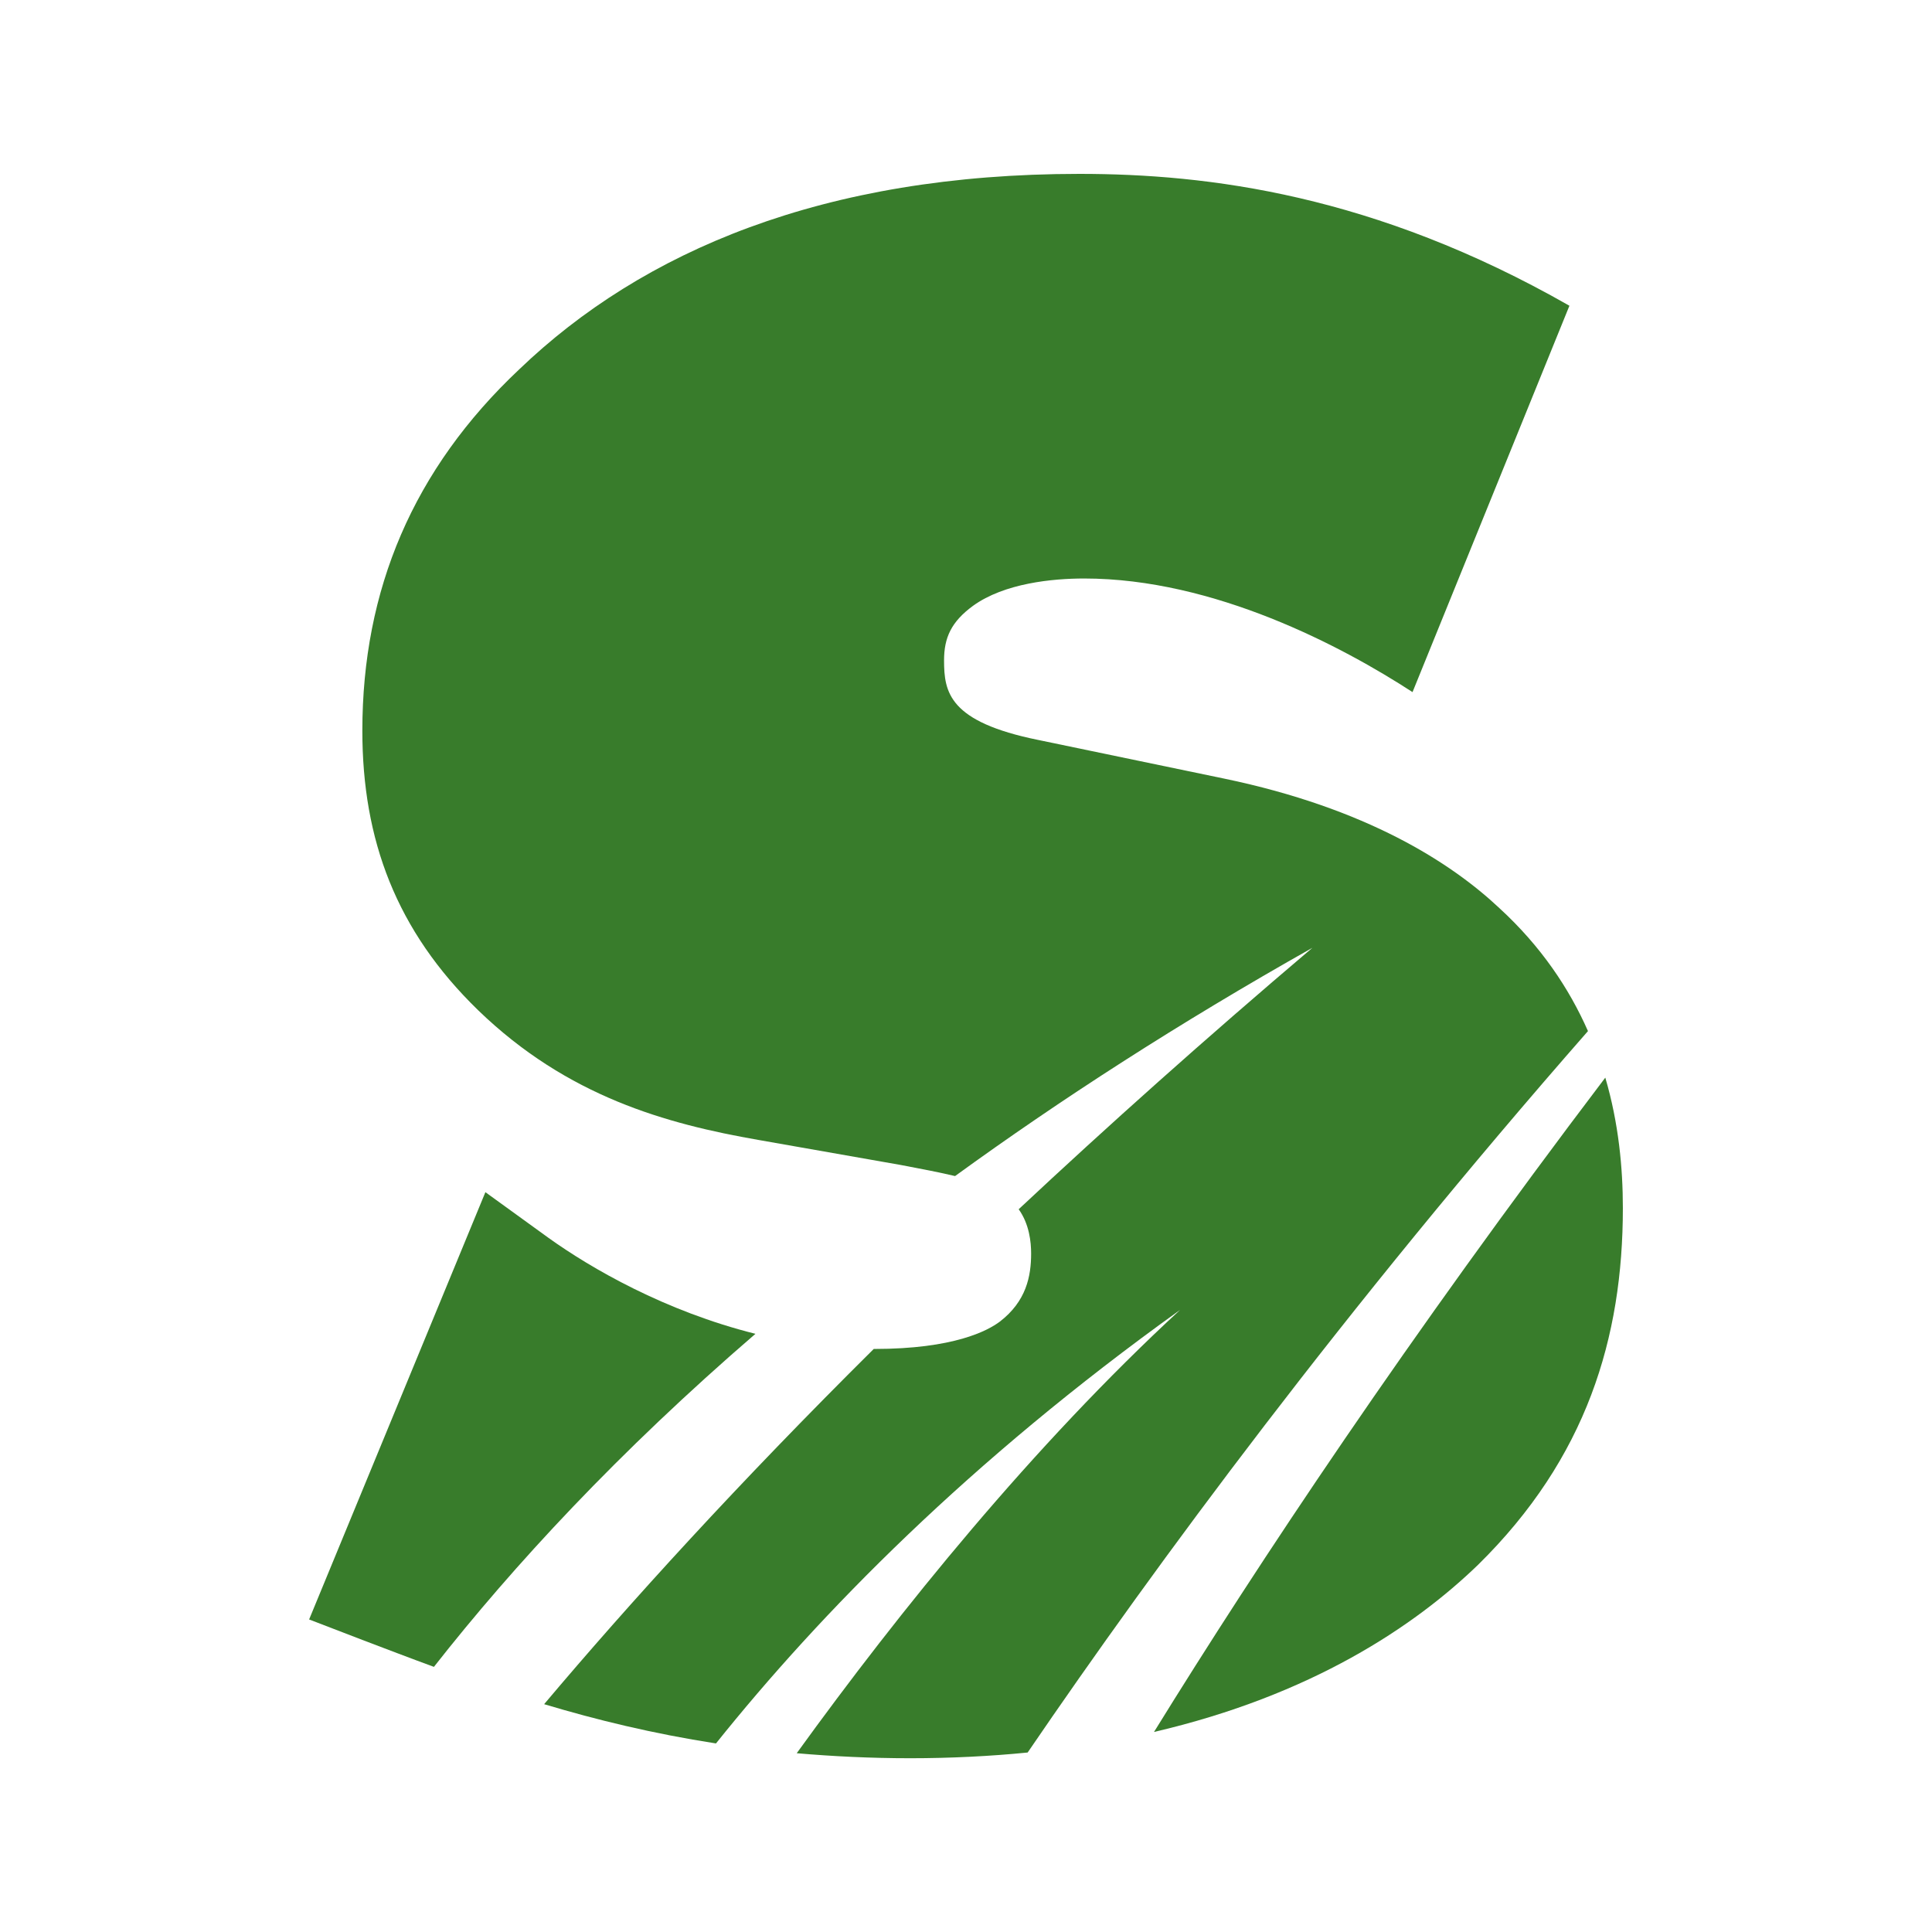
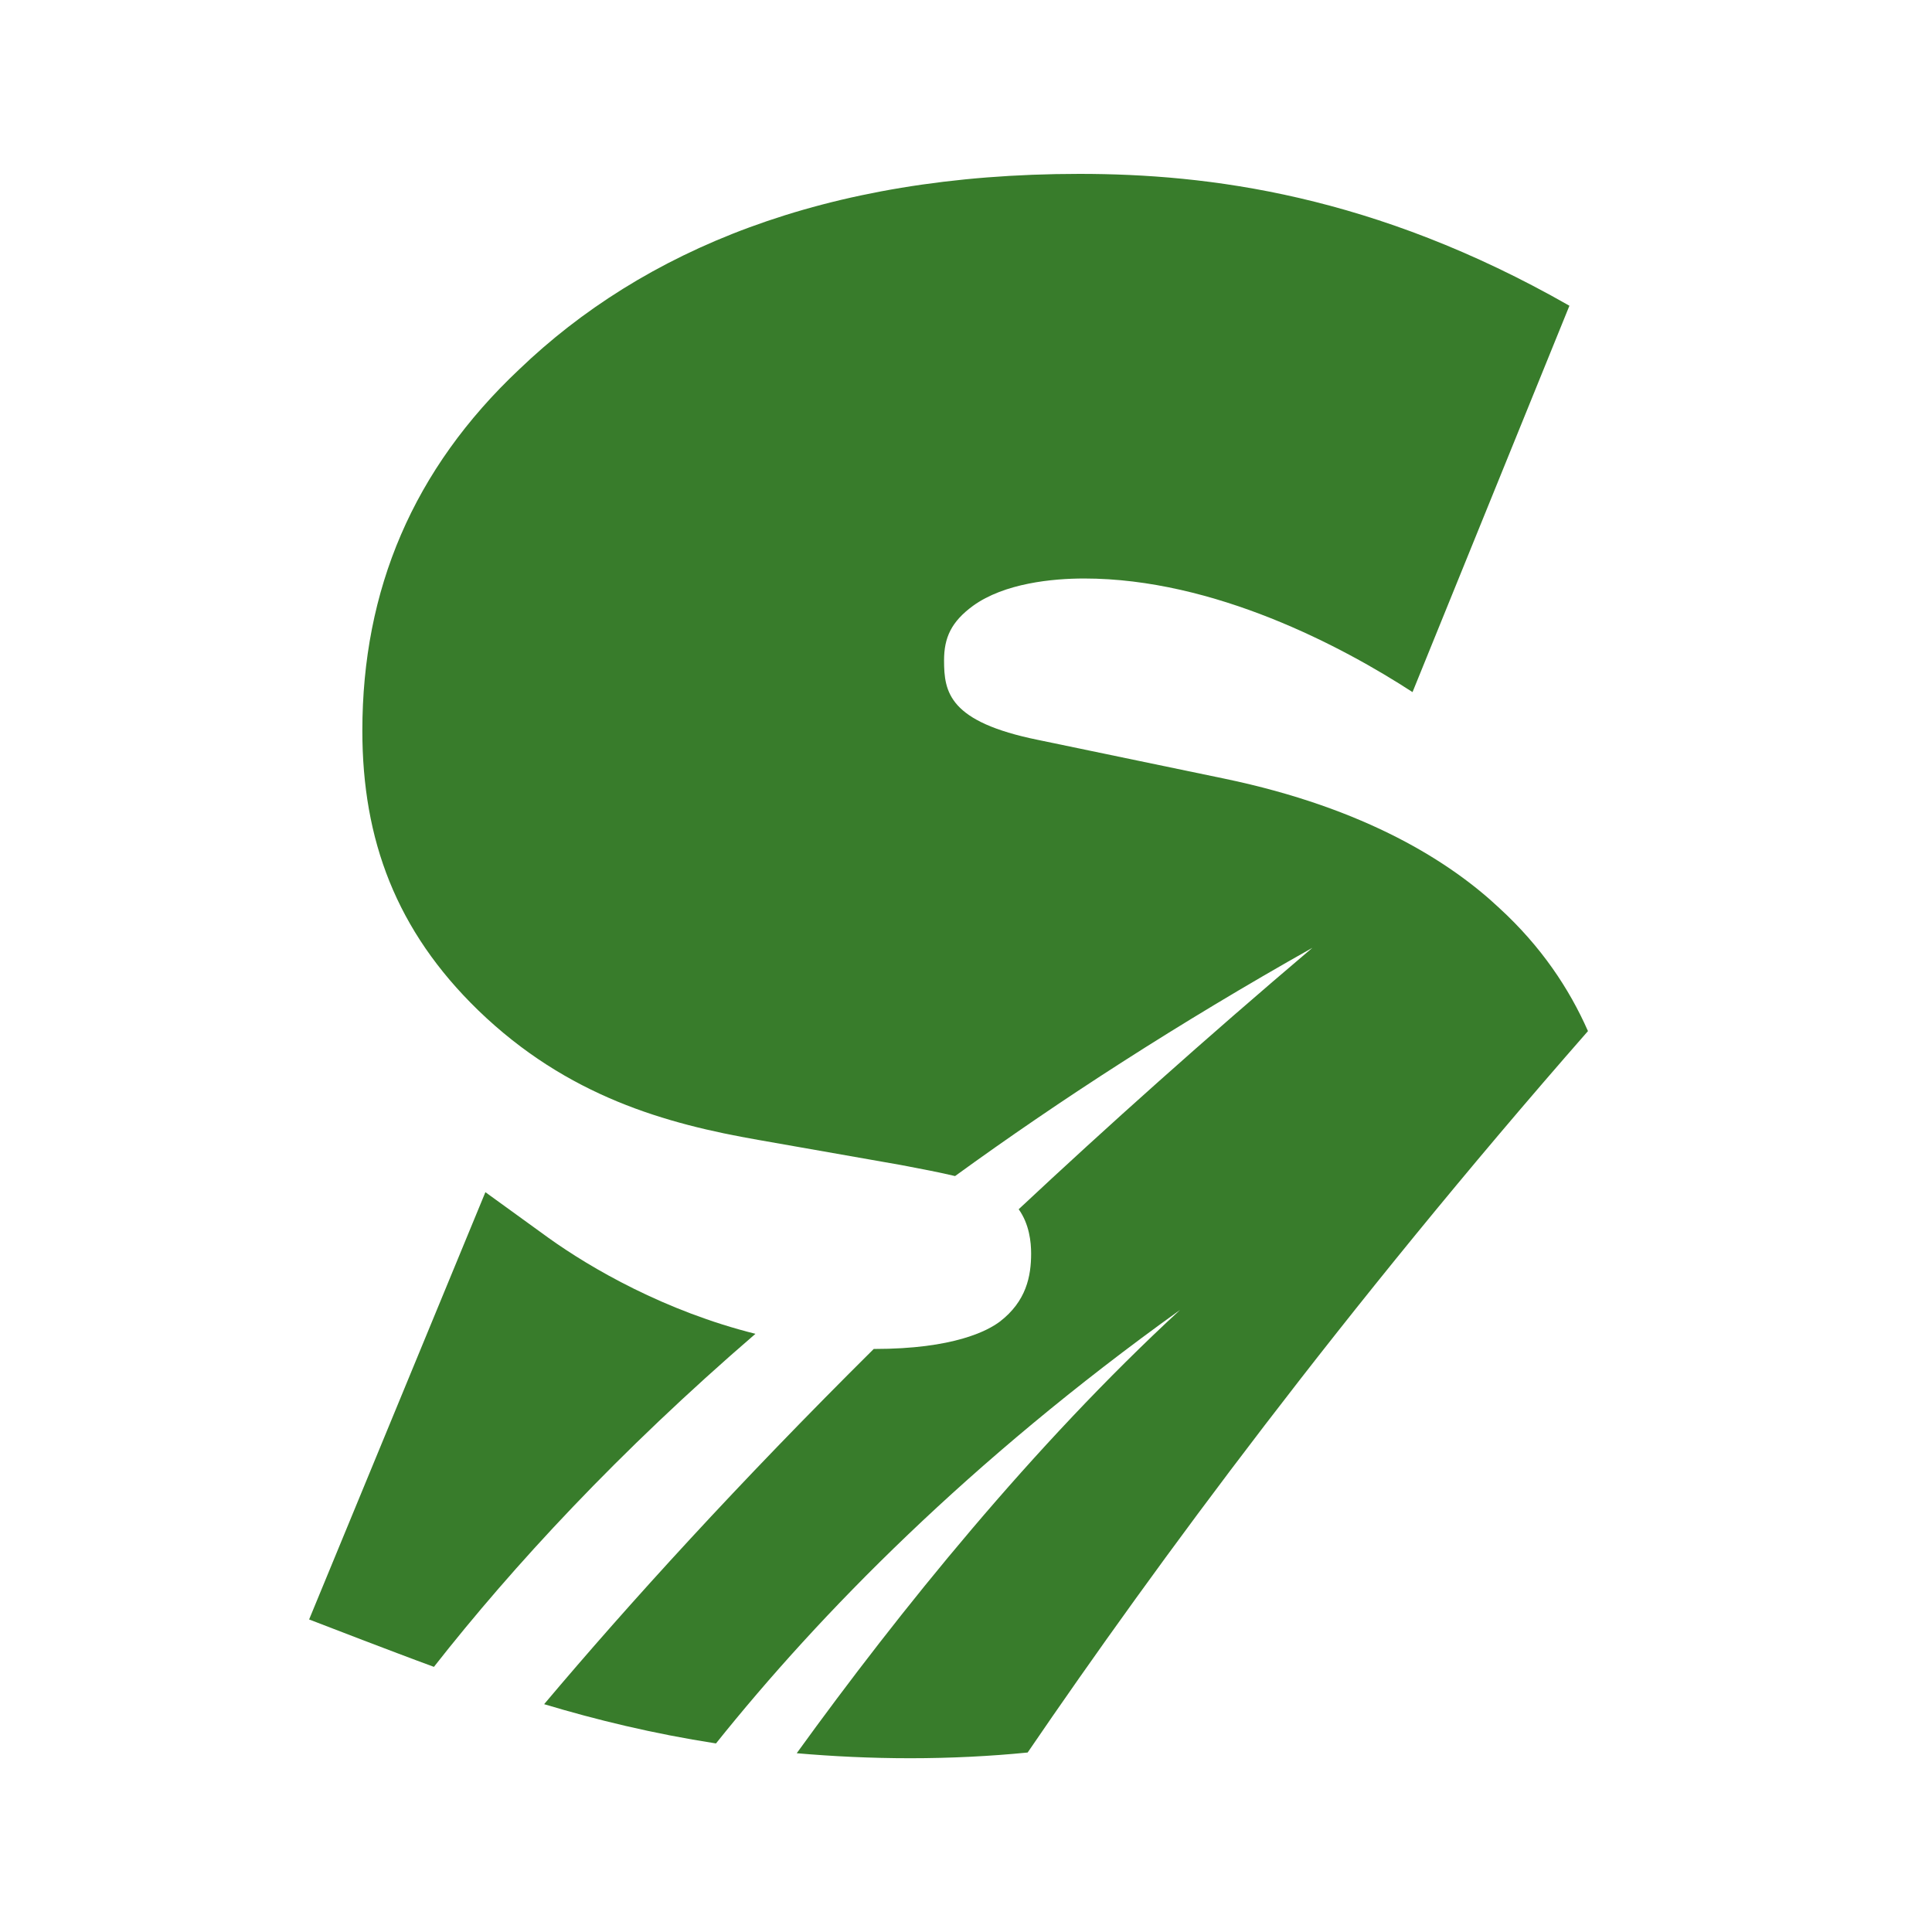
<svg xmlns="http://www.w3.org/2000/svg" version="1.1" width="100" height="100">
  <svg width="100" height="100" viewBox="0 0 100 100" fill="none">
    <g clip-path="url(#clip0_12899_569)">
      <path d="M39.251 59.002L46.623 60.299C47.738 60.509 48.66 60.688 49.434 60.873C54.844 56.945 60.979 52.974 67.93 49.058C62.353 53.789 57.302 58.31 52.727 62.59C53.278 63.362 53.371 64.288 53.371 64.881C53.371 66.055 53.123 67.352 51.749 68.408C51.124 68.877 49.372 69.822 45.249 69.822C45.243 69.822 45.237 69.822 45.224 69.822C38.223 76.77 32.602 82.946 28.164 88.208C30.857 89.017 33.797 89.734 37.059 90.24C42.433 83.527 50.17 75.621 61.078 67.803C53.464 74.831 46.58 83.36 41.238 90.747C43.095 90.907 45.045 91.006 47.119 91.006C49.192 91.006 51.285 90.901 53.191 90.71C59.864 80.927 69.564 67.778 82.193 53.369C81.221 51.164 79.766 48.984 77.612 47.008C75.111 44.655 70.734 41.832 63.362 40.3L53.736 38.299C49.112 37.361 48.864 35.829 48.864 34.18C48.864 33 49.242 32.179 50.362 31.358C51.984 30.184 54.485 29.943 56.113 29.943C62.861 29.943 69.49 33.47 73.112 35.823L81.233 15.825C71.124 10.056 62.501 9 55.872 9C42.624 9 33.252 13.002 26.877 19.116C21.38 24.292 18.755 30.53 18.755 37.824C18.755 43.469 20.507 48.175 24.753 52.294C29.377 56.766 34.503 58.174 39.251 59.002Z" fill="#387C2B" />
-       <path d="M59.727 89.647C67.88 87.751 73.204 84.182 76.497 81.001C82.124 75.473 83.999 69.235 83.999 62.528C83.999 60.459 83.783 58.137 83.09 55.778C72.851 69.279 65.163 80.853 59.734 89.641L59.727 89.647Z" fill="#387C2B" />
      <path d="M22.456 86.281C26.567 81.044 31.989 75.171 39.102 69.038C34.428 67.871 30.584 65.647 28.374 64.06L25.124 61.707L16 83.823L18.748 84.879C19.937 85.33 21.175 85.806 22.456 86.275V86.281Z" fill="#387C2B" />
    </g>
    <defs>
      <clipPath id="SvgjsClipPath1025">
-         <rect width="68" height="82" fill="white" transform="translate(16 9)" />
-       </clipPath>
+         </clipPath>
    </defs>
  </svg>
  <style>@media (prefers-color-scheme: light) { :root { filter: none; } }
@media (prefers-color-scheme: dark) { :root { filter: none; } }
</style>
</svg>